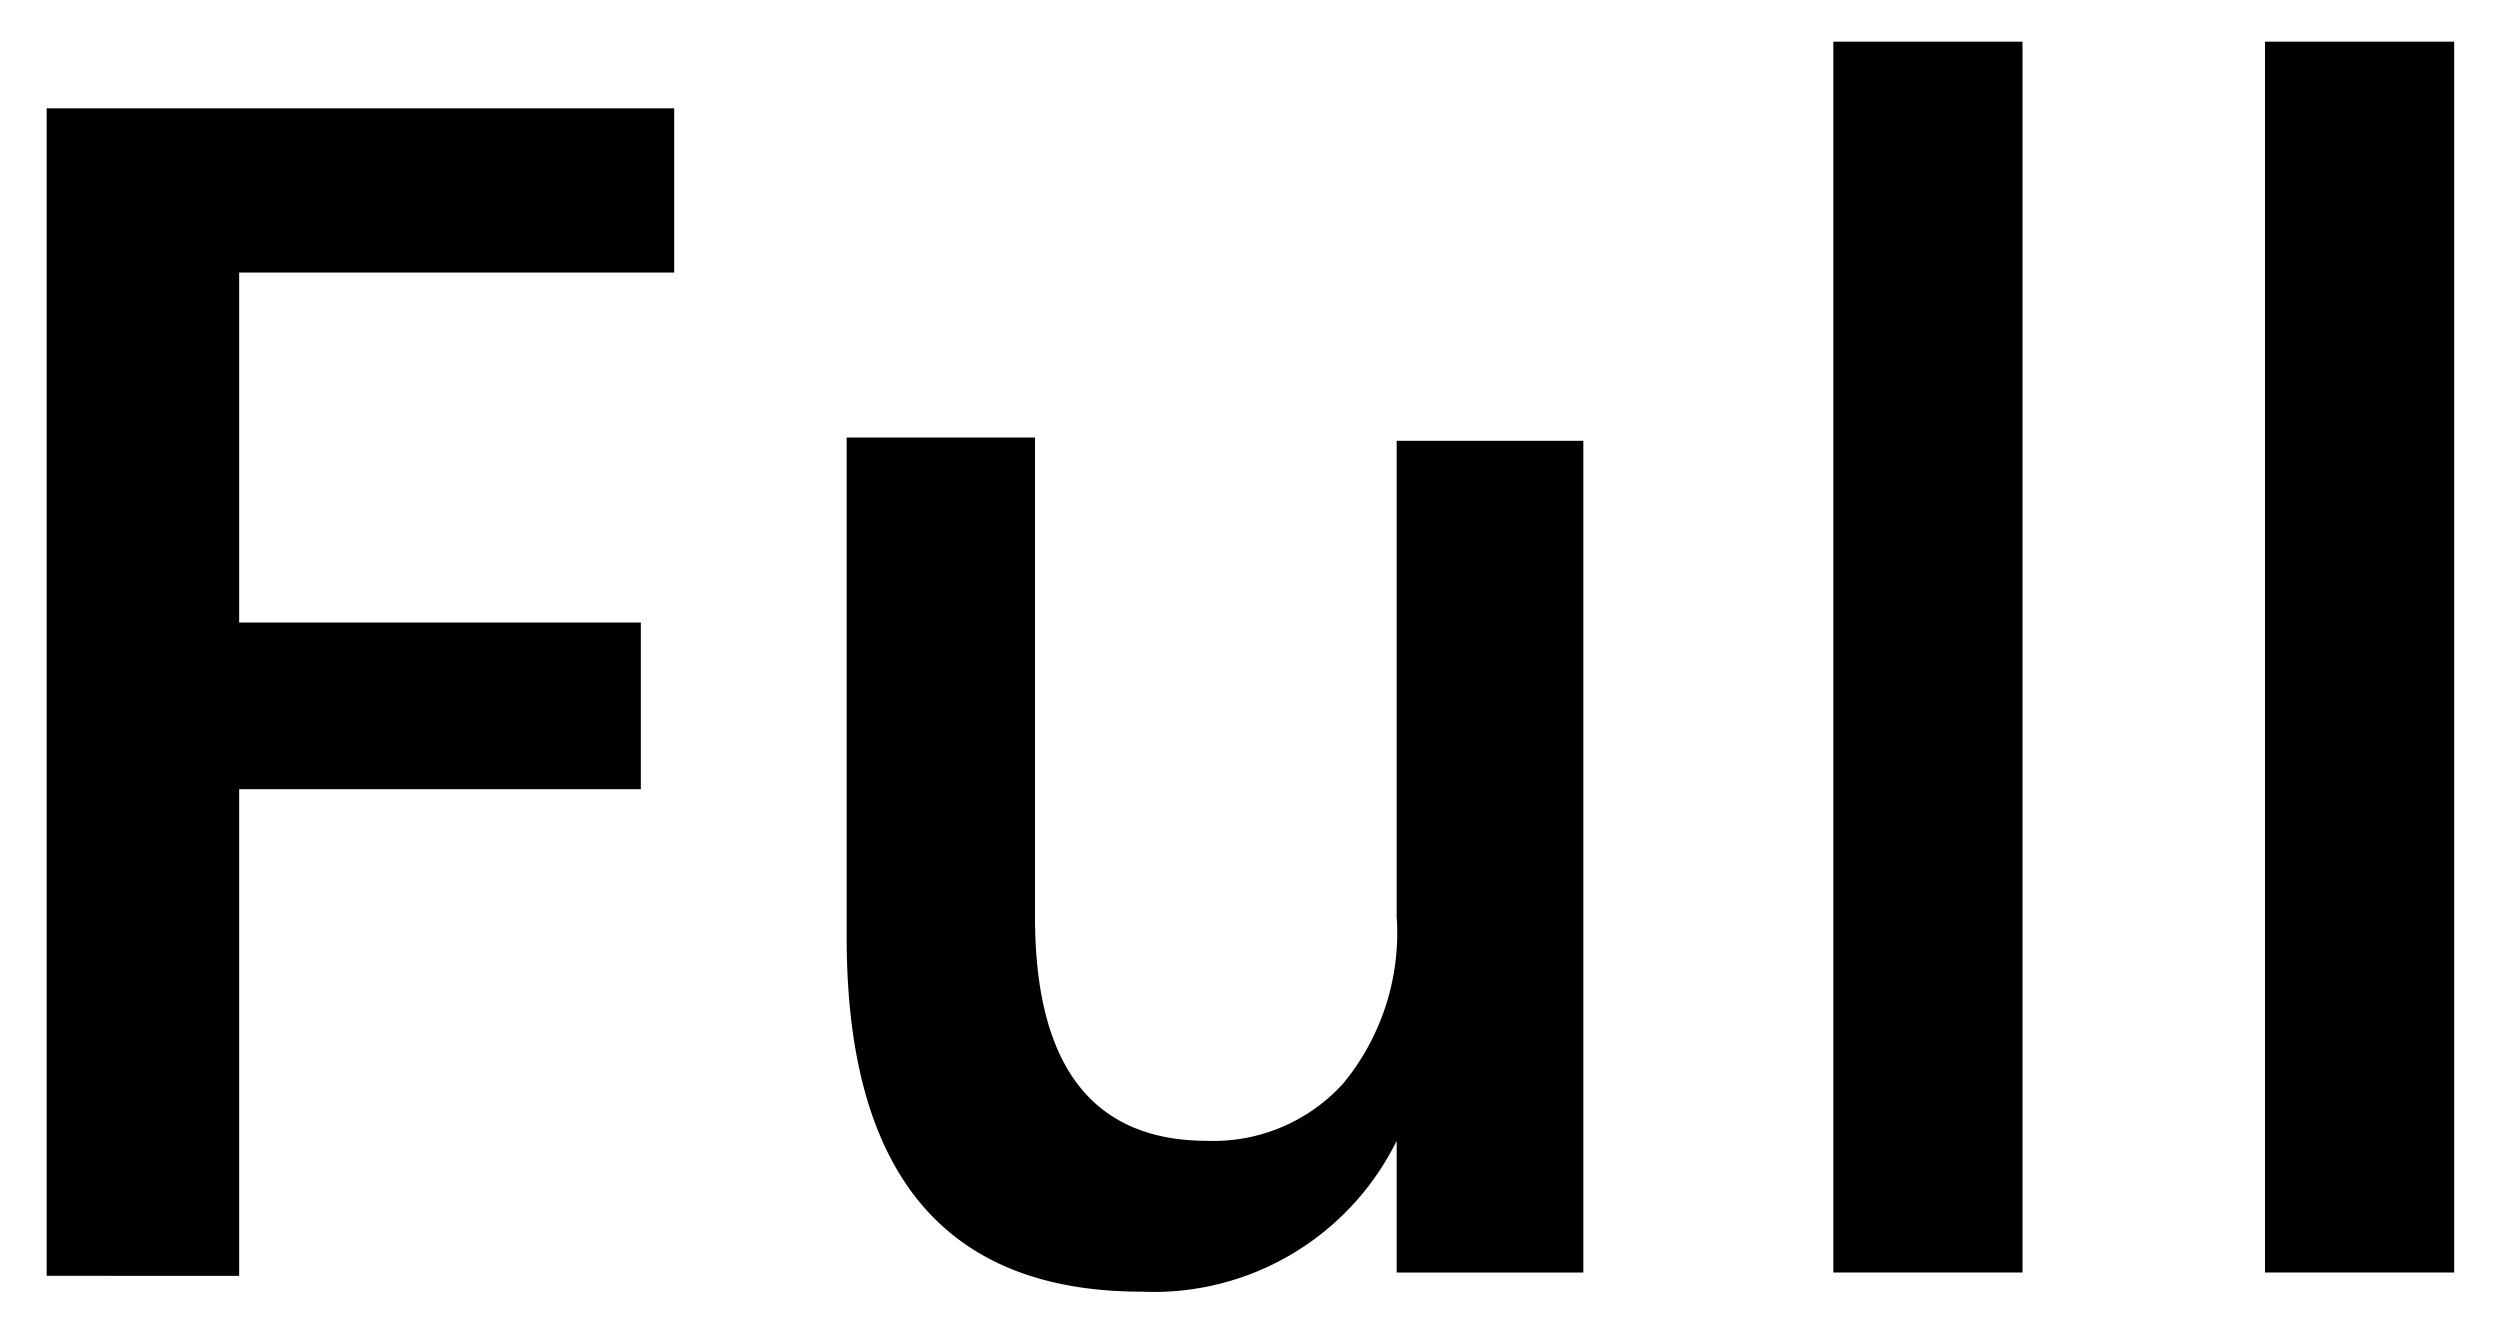
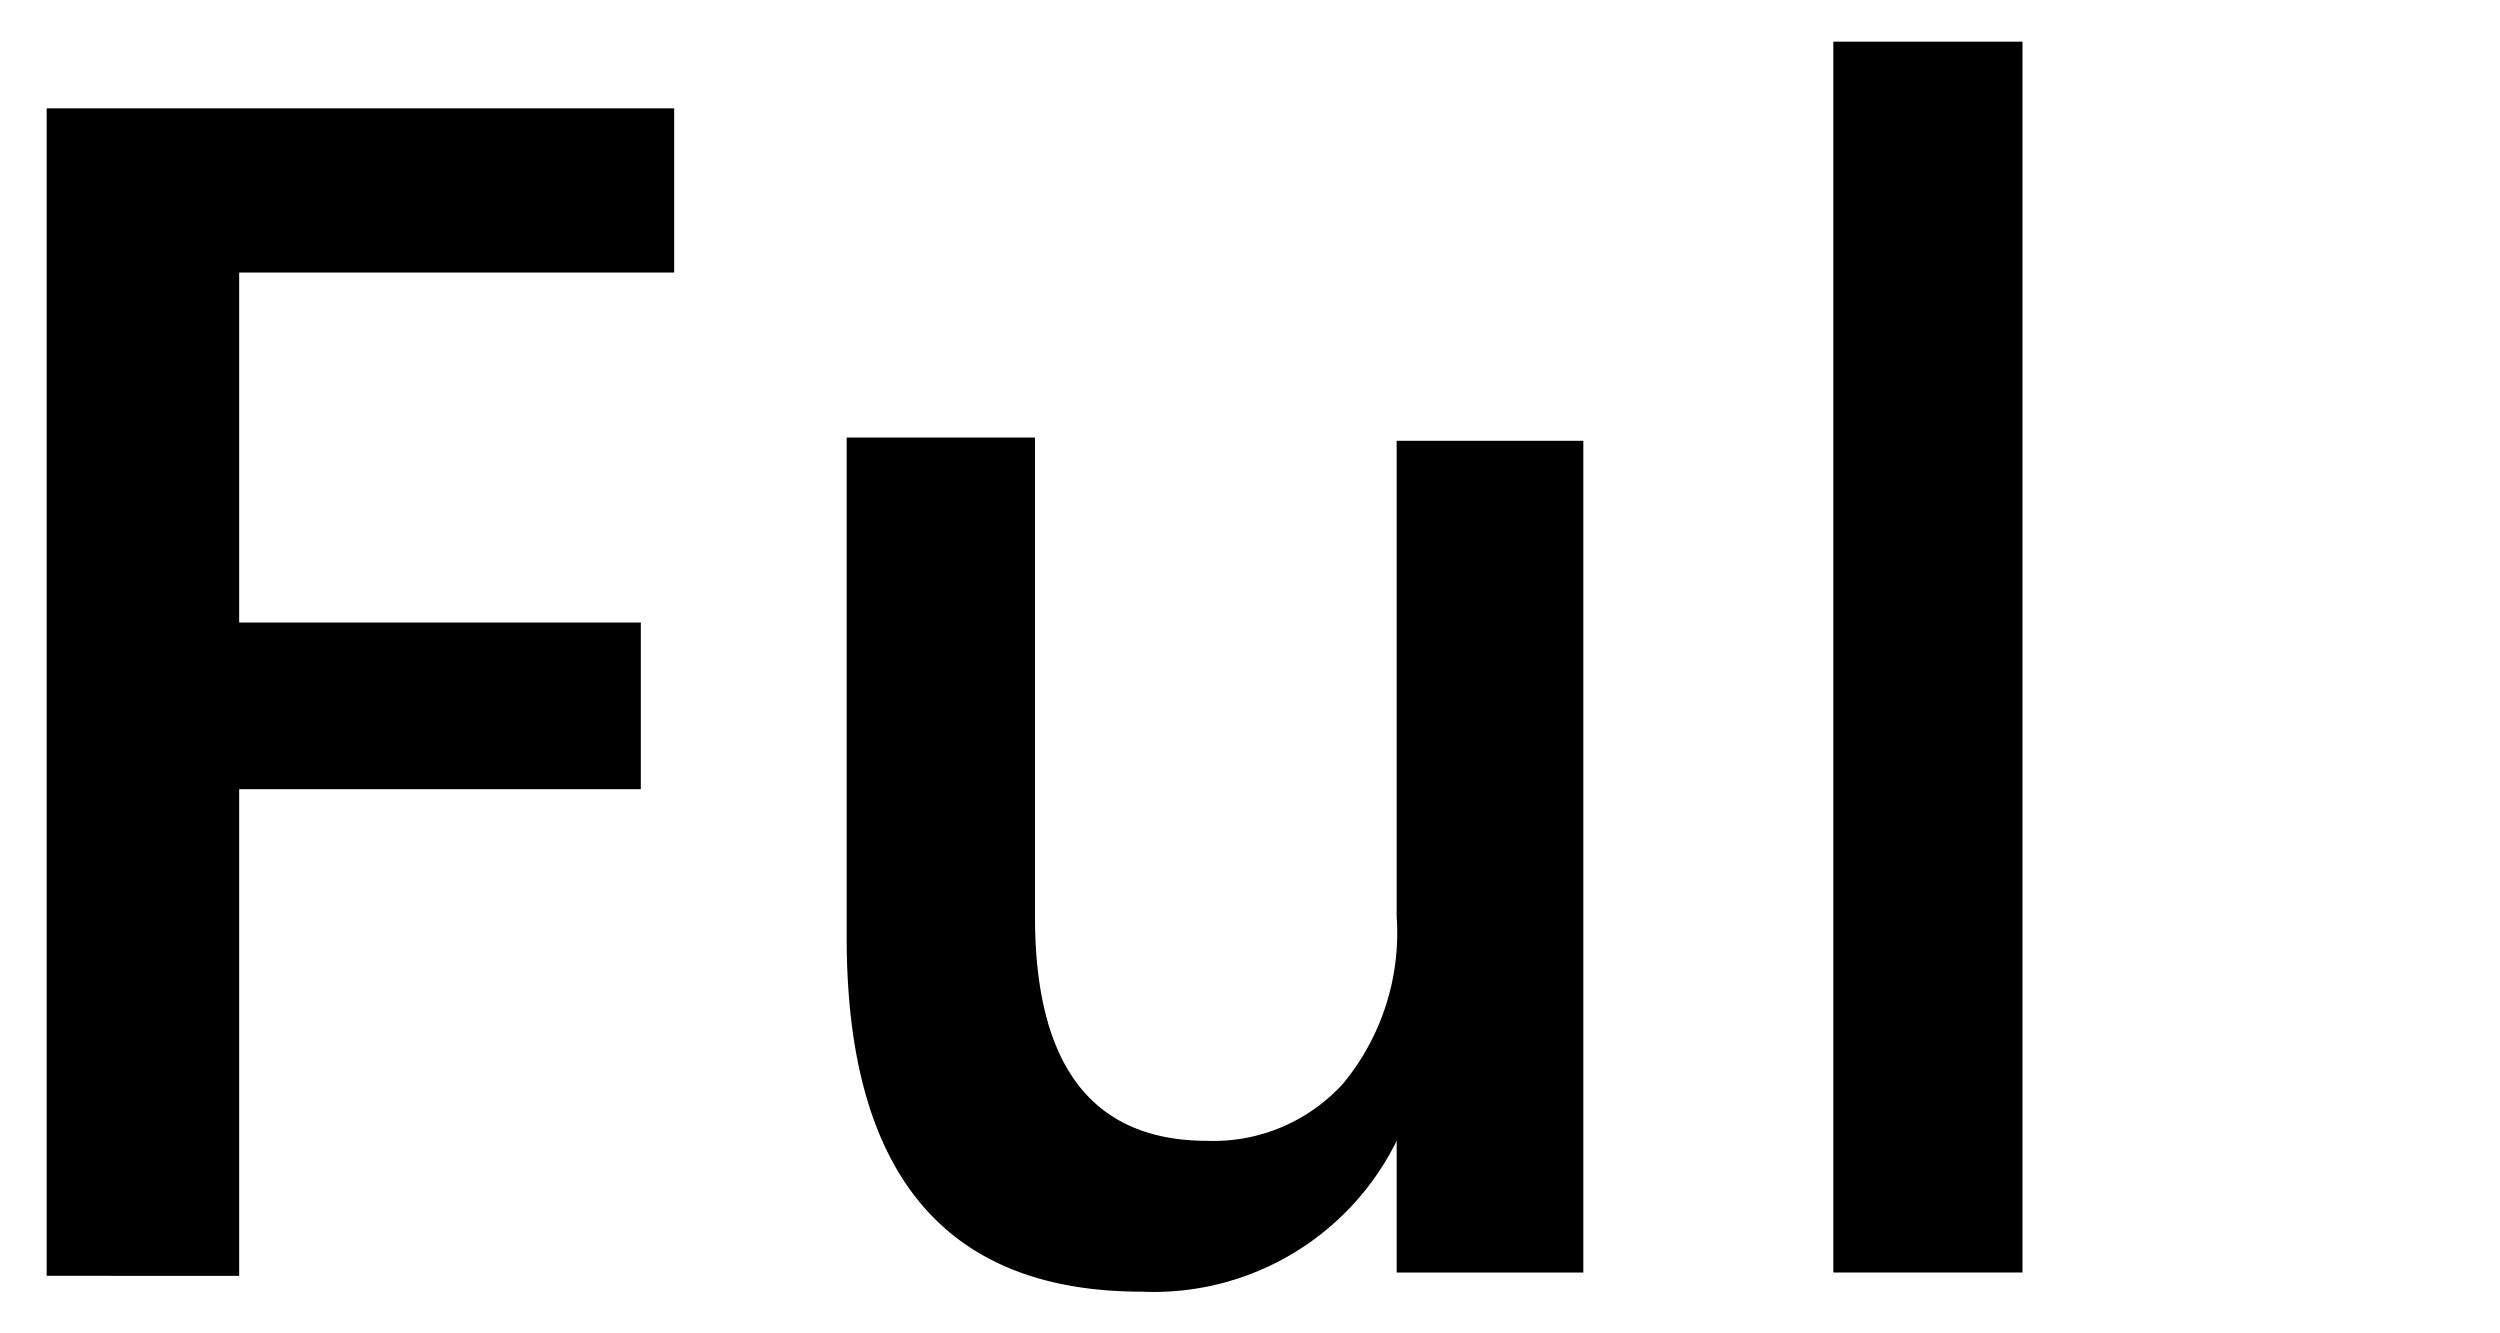
<svg xmlns="http://www.w3.org/2000/svg" id="レイヤー_1" data-name="レイヤー 1" width="30" height="16" viewBox="0 0 30 16">
  <defs>
    <style>
      .cls-1 {
        fill: none;
      }
    </style>
  </defs>
  <title>icon_full</title>
  <g>
    <path d="M8.09,3.27H2.87v4.2H7.69v2H2.87v5.84H0.56V1.3H8.09v2Z" />
    <path d="M19,15.27H16.76V13.69h0a3.25,3.25,0,0,1-3.06,1.81q-3.54,0-3.54-4.25v-6h2.26V11q0,2.69,2.07,2.69A2.1,2.1,0,0,0,16.12,13,2.84,2.84,0,0,0,16.76,11V5.29H19v10Z" />
    <path d="M24.23,15.27H22V0.5h2.27V15.27Z" />
-     <path d="M29.44,15.27H27.18V0.5h2.27V15.27Z" />
  </g>
  <rect class="cls-1" width="30" height="16" />
</svg>